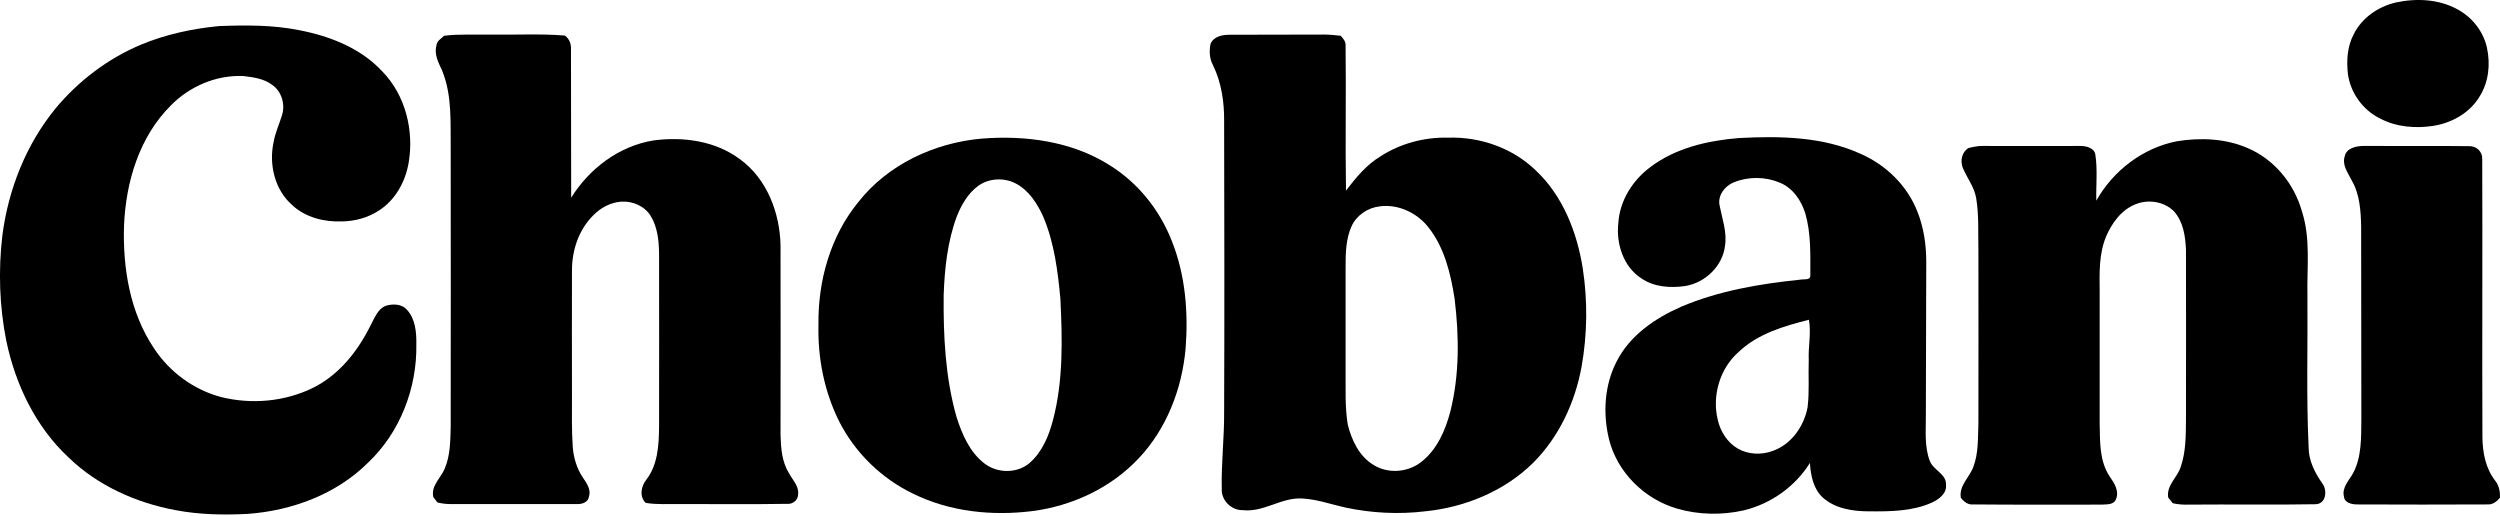
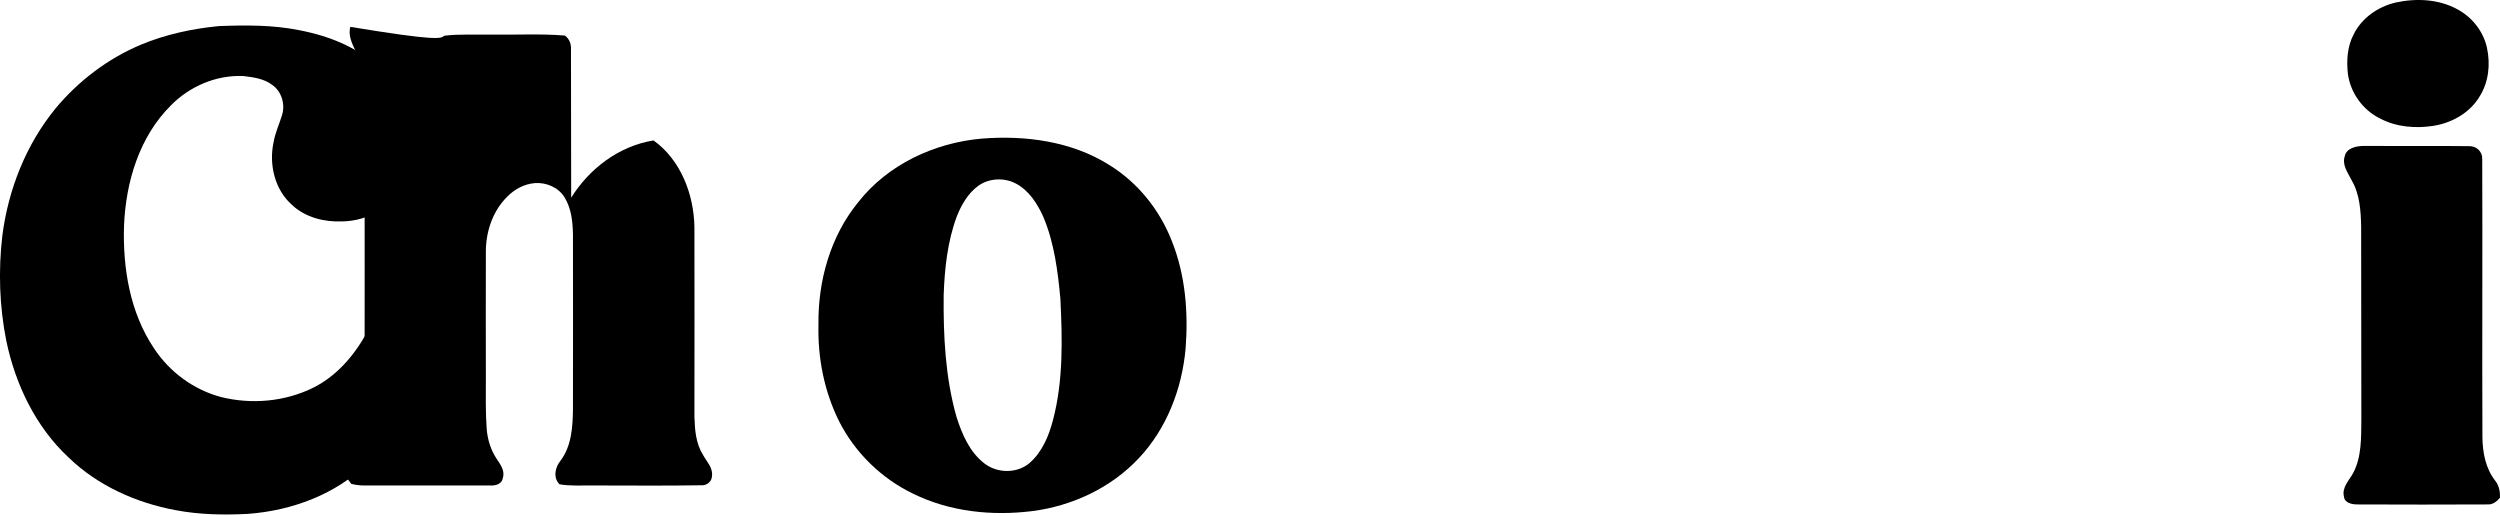
<svg xmlns="http://www.w3.org/2000/svg" version="1.1" id="Layer_1" x="0px" y="0px" viewBox="0 0 1265.8 261.4" style="enable-background:new 0 0 1265.8 261.4;" xml:space="preserve">
  <g>
    <path d="M1212.9,1.3c10.4-2.3,22-1.8,31.5,3.5c7.4,4,13,11.2,14.8,19.4c1.8,8.3,0.9,17.3-3.7,24.6c-4.9,8.3-14,13.4-23.3,14.9   c-9,1.4-18.7,0.7-26.9-3.6c-8.8-4.2-15.2-13-16.5-22.6c-0.8-6.8-0.3-14,2.9-20.1C1195.8,9.1,1204,3.4,1212.9,1.3z" />
    <path d="M110.9,13.2c13.6-0.5,27.3-0.6,40.7,2.1c15.5,3,31.1,9.1,42,20.9c11.7,12,16.1,29.9,13.3,46.2c-1.6,9.6-6.8,19-15.2,24.3   c-5.4,3.5-11.9,5.3-18.4,5.4c-9.1,0.4-18.7-2-25.4-8.3c-8.8-7.7-11.8-20.5-9.4-31.7c0.8-4.8,2.9-9.2,4.3-13.8   c1.7-5.5-0.2-12.1-5.1-15.4c-4.1-3.1-9.5-3.8-14.5-4.4c-13.7-0.6-27.2,5.2-36.7,14.9c-16,15.9-22.8,38.8-23.7,60.8   c-0.7,21.5,3,44.1,15.2,62.2c7.8,11.9,20,20.9,33.8,24.6c15.6,3.9,32.6,2.4,47-4.8c13.1-6.6,22.5-18.6,28.9-31.6   c2-3.6,3.5-8.2,7.7-9.8c3.4-1,7.9-1,10.5,1.9c4.4,4.6,5,11.5,4.9,17.6c0.4,22.1-8.2,44.6-24.4,59.9c-16.1,16.1-38.7,24.4-61.1,26   c-12.1,0.6-24.4,0.4-36.4-1.9c-20-3.7-39.4-12.4-54.1-26.6c-16.7-15.5-27-37-31.6-59.1c-3.5-17.5-4.1-35.6-2-53.4   c3-23.3,12-46.1,27-64.4c11.6-13.9,26.5-25.2,43.2-32.2C83.9,17.4,97.4,14.5,110.9,13.2z" />
-     <path d="M224.9,18.1c8.1-1,16.3-0.4,24.4-0.6c12.2,0.2,24.5-0.5,36.7,0.5c2.4,1.7,3.3,4.5,3.1,7.3c0.1,24.9,0,49.8,0.1,74.8   c9.2-14.8,24.3-26.2,41.7-29c15-2,31.2,0.2,43.6,9.4c13.8,9.9,20.4,27.3,20.7,43.8c0.1,32,0,64,0,96c0.2,6.7,0.7,13.7,4.4,19.5   c1.8,3.3,5,6.4,4.5,10.5c0,2.9-2.7,5.1-5.6,4.8c-18,0.3-36.1,0.1-54.1,0.1c-5.9-0.1-11.8,0.4-17.5-0.6c-3.3-3.2-2.3-8.5,0.4-11.8   c5.8-7.6,6.3-17.5,6.4-26.6c0.1-29.3,0-58.6,0-88c-0.1-6.4-0.8-13.2-4.2-18.8c-3.1-5.1-9.2-7.7-15-7.3c-5.4,0.4-10.4,3.1-14.1,6.9   c-7.4,7.3-10.9,17.9-10.8,28.2c-0.1,21,0,42.1,0,63.1c0,8.7-0.2,17.3,0.4,26c0.4,5.4,2,10.8,5,15.3c1.9,2.9,4.4,6.1,3.2,9.8   c-0.4,3.1-3.8,4-6.4,3.8c-21.4,0-42.7,0-64.1,0c-2.1,0-4.1-0.3-6.2-0.8c-0.7-0.9-1.4-1.8-2.1-2.7c-1.3-5.8,3.8-9.6,5.8-14.5   c2.8-6.6,2.8-13.9,3-21c0.1-46.7,0-93.3,0-140c-0.2-13.6,0.9-27.8-4.4-40.6c-1.8-3.9-4.1-8.2-2.8-12.6   C221.1,20.8,223.3,19.6,224.9,18.1z" />
+     <path d="M224.9,18.1c8.1-1,16.3-0.4,24.4-0.6c12.2,0.2,24.5-0.5,36.7,0.5c2.4,1.7,3.3,4.5,3.1,7.3c0.1,24.9,0,49.8,0.1,74.8   c9.2-14.8,24.3-26.2,41.7-29c13.8,9.9,20.4,27.3,20.7,43.8c0.1,32,0,64,0,96c0.2,6.7,0.7,13.7,4.4,19.5   c1.8,3.3,5,6.4,4.5,10.5c0,2.9-2.7,5.1-5.6,4.8c-18,0.3-36.1,0.1-54.1,0.1c-5.9-0.1-11.8,0.4-17.5-0.6c-3.3-3.2-2.3-8.5,0.4-11.8   c5.8-7.6,6.3-17.5,6.4-26.6c0.1-29.3,0-58.6,0-88c-0.1-6.4-0.8-13.2-4.2-18.8c-3.1-5.1-9.2-7.7-15-7.3c-5.4,0.4-10.4,3.1-14.1,6.9   c-7.4,7.3-10.9,17.9-10.8,28.2c-0.1,21,0,42.1,0,63.1c0,8.7-0.2,17.3,0.4,26c0.4,5.4,2,10.8,5,15.3c1.9,2.9,4.4,6.1,3.2,9.8   c-0.4,3.1-3.8,4-6.4,3.8c-21.4,0-42.7,0-64.1,0c-2.1,0-4.1-0.3-6.2-0.8c-0.7-0.9-1.4-1.8-2.1-2.7c-1.3-5.8,3.8-9.6,5.8-14.5   c2.8-6.6,2.8-13.9,3-21c0.1-46.7,0-93.3,0-140c-0.2-13.6,0.9-27.8-4.4-40.6c-1.8-3.9-4.1-8.2-2.8-12.6   C221.1,20.8,223.3,19.6,224.9,18.1z" />
    <g>
-       <path d="M613,21.9c1.7-3.4,5.8-4.3,9.3-4.3c16-0.1,32.1,0,48.1-0.1c2.8,0,5.6,0.3,8.4,0.6c1.3,1.4,2.7,3,2.5,5.1    c0.3,24.4-0.2,48.9,0.2,73.3c5-6.5,10.3-13,17.4-17.3c10.2-6.6,22.3-9.8,34.4-9.5c16.1-0.5,32.5,5.2,44.2,16.5    c13.8,12.9,21,31.4,23.9,49.8c2.5,16.4,2.3,33.2-0.6,49.6c-3.3,18.1-11.4,35.6-24.5,48.7c-14.6,14.4-34.6,22.6-54.8,24.6    c-13.4,1.6-27,0.9-40.2-1.9c-7.3-1.6-14.4-4.2-21.9-4.6c-10.5-0.7-19.5,7.1-30.1,5.9c-5.8,0.2-11-5-10.7-10.7    c-0.3-13,1.3-26,1.2-39.1c0.2-49,0.1-97.9,0-146.9c0.1-9.8-1.3-19.8-5.7-28.7C612.3,29.5,612.2,25.5,613,21.9z M698.5,104.5    c-6,0.7-11.7,4.5-14.2,10.1c-2.9,6.5-3,13.7-3,20.7c0,17.3,0,34.7,0,52c0.1,9.2-0.4,18.6,1.1,27.7c2,8,5.9,16.2,13.2,20.5    c7.3,4.5,17.3,3.7,24-1.6c8.1-6.3,12.3-16.2,14.8-25.8c4.6-18.5,4.4-37.9,2.1-56.8c-2-12.9-5.2-26.2-13.5-36.5    C717.3,107.7,707.8,103.2,698.5,104.5z" />
-     </g>
+       </g>
    <g>
      <path d="M496.9,70.2c22.2-1.8,45.6,1.3,64.7,13.3c14.5,8.9,25.6,22.8,31.7,38.5c6.9,17.2,8.4,36.1,7,54.4    c-1.8,20.3-9.5,40.5-23.6,55.5c-14.1,15.1-33.8,24.3-54.2,26.9c-20.3,2.5-41.6,0.3-60.1-8.8c-16.1-7.7-29.6-20.9-37.6-36.8    c-7.5-15.1-10.8-32-10.4-48.8c-0.3-22.1,6-44.8,20.2-62.1C449.5,83.3,473.1,72.3,496.9,70.2z M495.3,94.1    c-5.2,3.8-8.6,9.7-10.9,15.6c-4.7,12.7-6.1,26.2-6.6,39.6c-0.2,20.7,0.8,41.7,6.5,61.8c2.8,8.8,6.7,17.9,14.2,23.6    c6.5,5,16.4,5.1,22.7-0.2c6.5-5.6,9.9-13.9,12-22c5.2-19.9,4.7-40.8,3.7-61.2c-1.3-14-3.1-28.3-8.6-41.4c-3-6.7-7.3-13.5-14-17    C508.4,89.8,500.7,90.2,495.3,94.1z" />
    </g>
    <g>
-       <path d="M835.6,84.6c12.8-9.7,29-13.4,44.7-14.7c20.8-1.1,42.5-0.8,61.8,8c12.8,5.6,23.6,16.1,28.7,29.2c3.2,8,4.5,16.7,4.5,25.4    c0,25.7-0.2,51.3-0.2,77c0.1,8-0.9,16.3,2,23.9c1.8,4.7,8.4,6.5,8.2,12c0.5,4.5-3.6,7.4-7.2,9.1c-9.9,4.4-21,4.5-31.7,4.4    c-8.2,0-17.2-1.3-23.5-7c-4.8-4.4-6.1-11.2-6.5-17.5c-7.5,12-19.8,20.7-33.5,24c-11.1,2.5-22.9,2.3-33.8-0.9    c-16.5-4.8-30.2-18.3-34.4-35c-3.2-13-2.4-27.4,3.8-39.4c6.6-13.2,19.5-22,32.7-27.8c19.1-8.1,39.8-11.6,60.3-13.7    c1.7-0.4,5.3,0.5,5.1-2.2c0-10.4,0.4-21.1-2.5-31.2c-2-6.6-6.3-13-12.9-15.7c-7.3-3.1-15.9-3.2-23.3-0.2    c-4.6,1.8-8.4,6.8-7.2,11.9c1.3,6.7,3.8,13.4,2.7,20.3c-1.2,10.2-10,18.6-20,20.3c-7.6,1.1-15.9,0.6-22.4-3.9    c-9.1-5.9-12.8-17.6-11.6-28C820.1,101.6,826.6,91.3,835.6,84.6z M880.2,178.3c-9.4,8.3-13.4,22-10.5,34.1    c1.3,6,4.9,11.7,10.3,14.8c5.3,3,12,3.2,17.6,1.1c9.4-3.3,15.8-12.5,17.6-22c1-7.9,0.3-15.9,0.6-23.9c-0.3-6.9,1.3-13.7,0.1-20.5    C903.2,165.1,889.9,169,880.2,178.3z" />
-     </g>
-     <path d="M1102.3,71.5c11.9-1.9,24.6-1.4,35.8,3.5c13.4,5.7,23.5,18,27.4,32c4.5,13.8,2.5,28.4,2.8,42.5c0.2,25.6-0.6,51.3,0.6,76.9   c0,6.8,3.1,12.9,6.9,18.3c2.7,3.5,2,10.5-3.4,10.6c-21.4,0.4-42.8,0-64.2,0.2c-2.7,0.1-5.4-0.1-8.1-0.7c-0.8-1-1.5-2-2.3-2.9   c-1-6.3,4.8-10.2,6.4-15.7c2.6-7.6,2.5-15.7,2.6-23.7c0-28.6,0.1-57.3,0-86c-0.3-6.8-1.3-14.2-6.1-19.5c-4.9-5-13-6.2-19.4-3.6   c-7.2,2.8-12.1,9.6-15,16.5c-3.6,8.7-3.3,18.3-3.2,27.6c0,22.3,0,44.7,0,67c0.2,9.1-0.2,18.9,5.1,26.8c2.3,3.3,5,7.4,3.1,11.6   c-1.2,2.8-4.6,2.4-7.1,2.6c-21.7,0-43.4,0.1-65.1-0.1c-2.7,0.3-4.8-1.4-6.3-3.4c-1-6.3,4.5-10.3,6.4-15.8   c2.6-6.9,2.2-14.5,2.5-21.8c0.1-29.3,0-58.6,0-88c-0.2-8.6,0.3-17.4-1.1-25.9c-0.9-5.7-4.6-10.3-6.8-15.5c-1.4-3.6-0.5-7.8,2.7-10   c2.5-0.6,5-1.2,7.7-1.1c16.4,0.1,32.7,0,49.1,0c2.9,0,7,0.9,7.6,4.3c1.2,7.7,0.3,15.6,0.5,23.4   C1069.9,86.4,1085.1,74.8,1102.3,71.5z" />
+       </g>
    <path d="M1187.2,79.1c0.8-4,5.5-5.1,9.1-5.2c18,0.1,36-0.1,53.9,0.1c3.6-0.1,6.7,2.7,6.6,6.4c0.2,47-0.1,94,0.1,141   c0.1,7.7,1.6,15.7,6.4,21.9c2,2.4,2.6,5.6,2.5,8.7c-1.6,1.9-3.7,3.6-6.3,3.4c-22,0.1-44.1,0.1-66.1,0c-2.6,0-6.3-0.8-6.6-3.9   c-1.2-4.8,2.7-8.3,4.7-12.1c4.3-8.2,4-17.9,4.1-26.9c-0.1-32.7,0-65.3-0.1-98c-0.2-7.9-0.7-16.2-4.8-23.2   C1188.8,87.5,1185.7,83.5,1187.2,79.1z" />
  </g>
</svg>